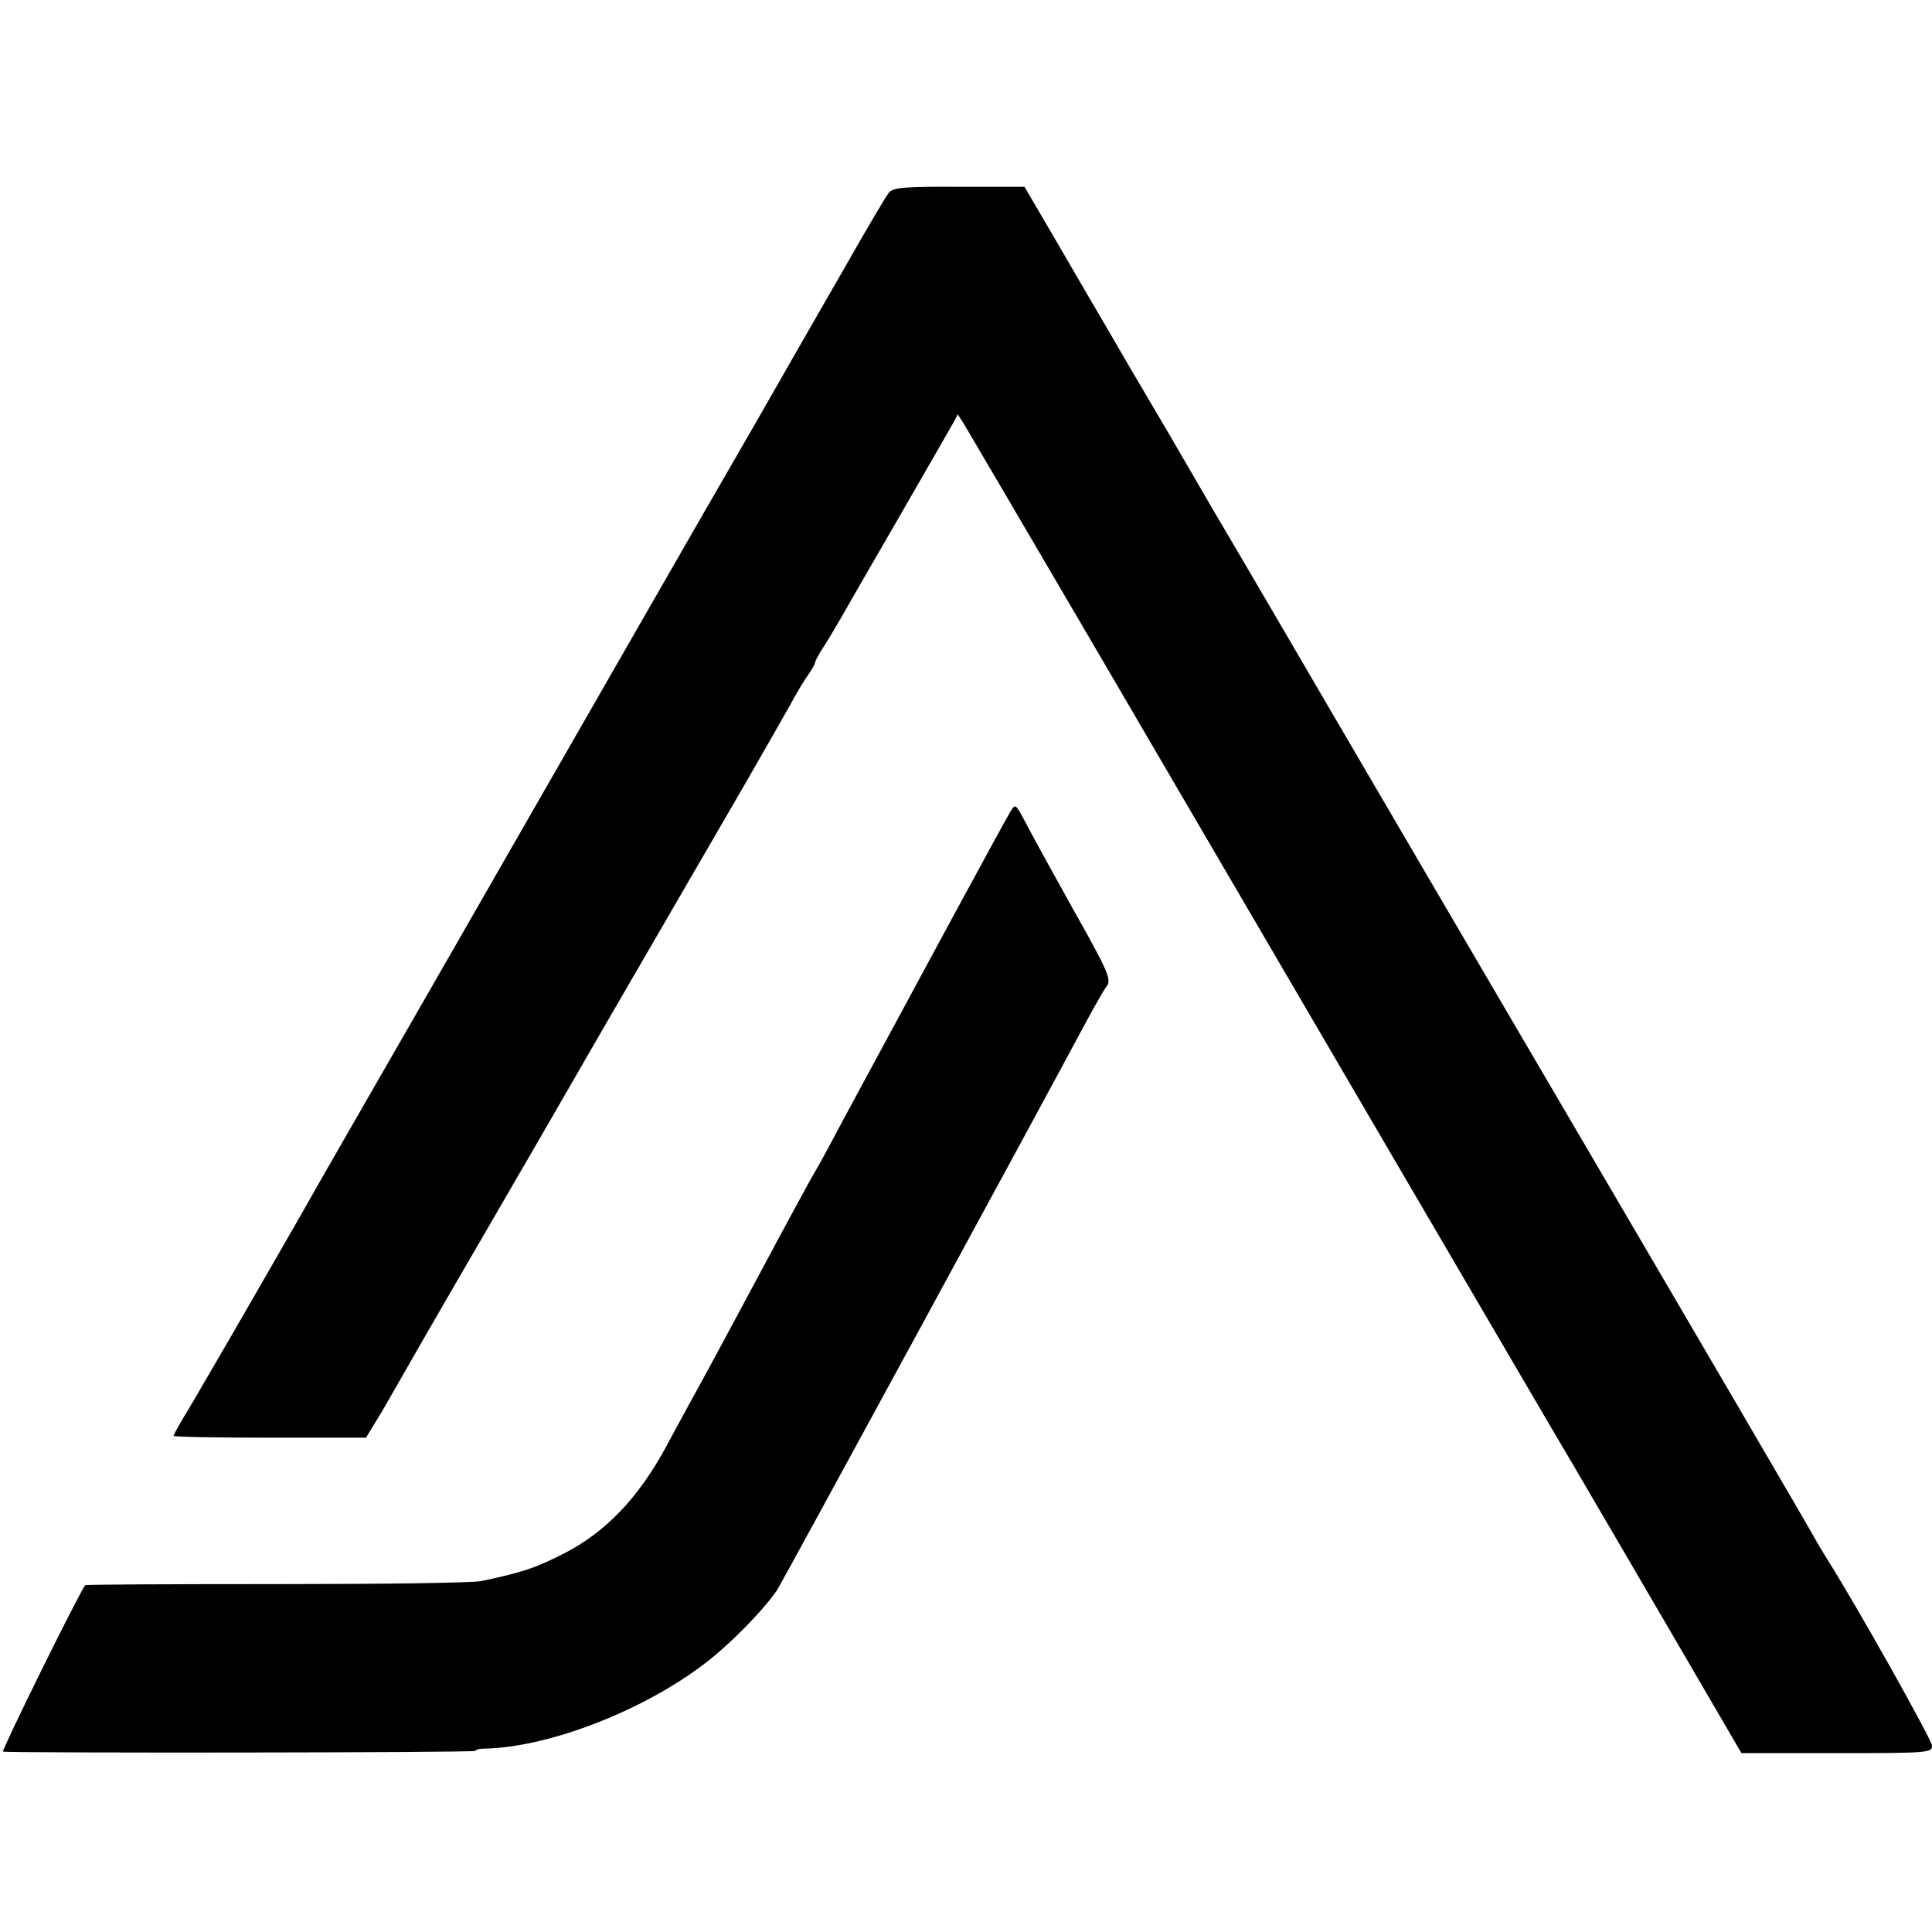
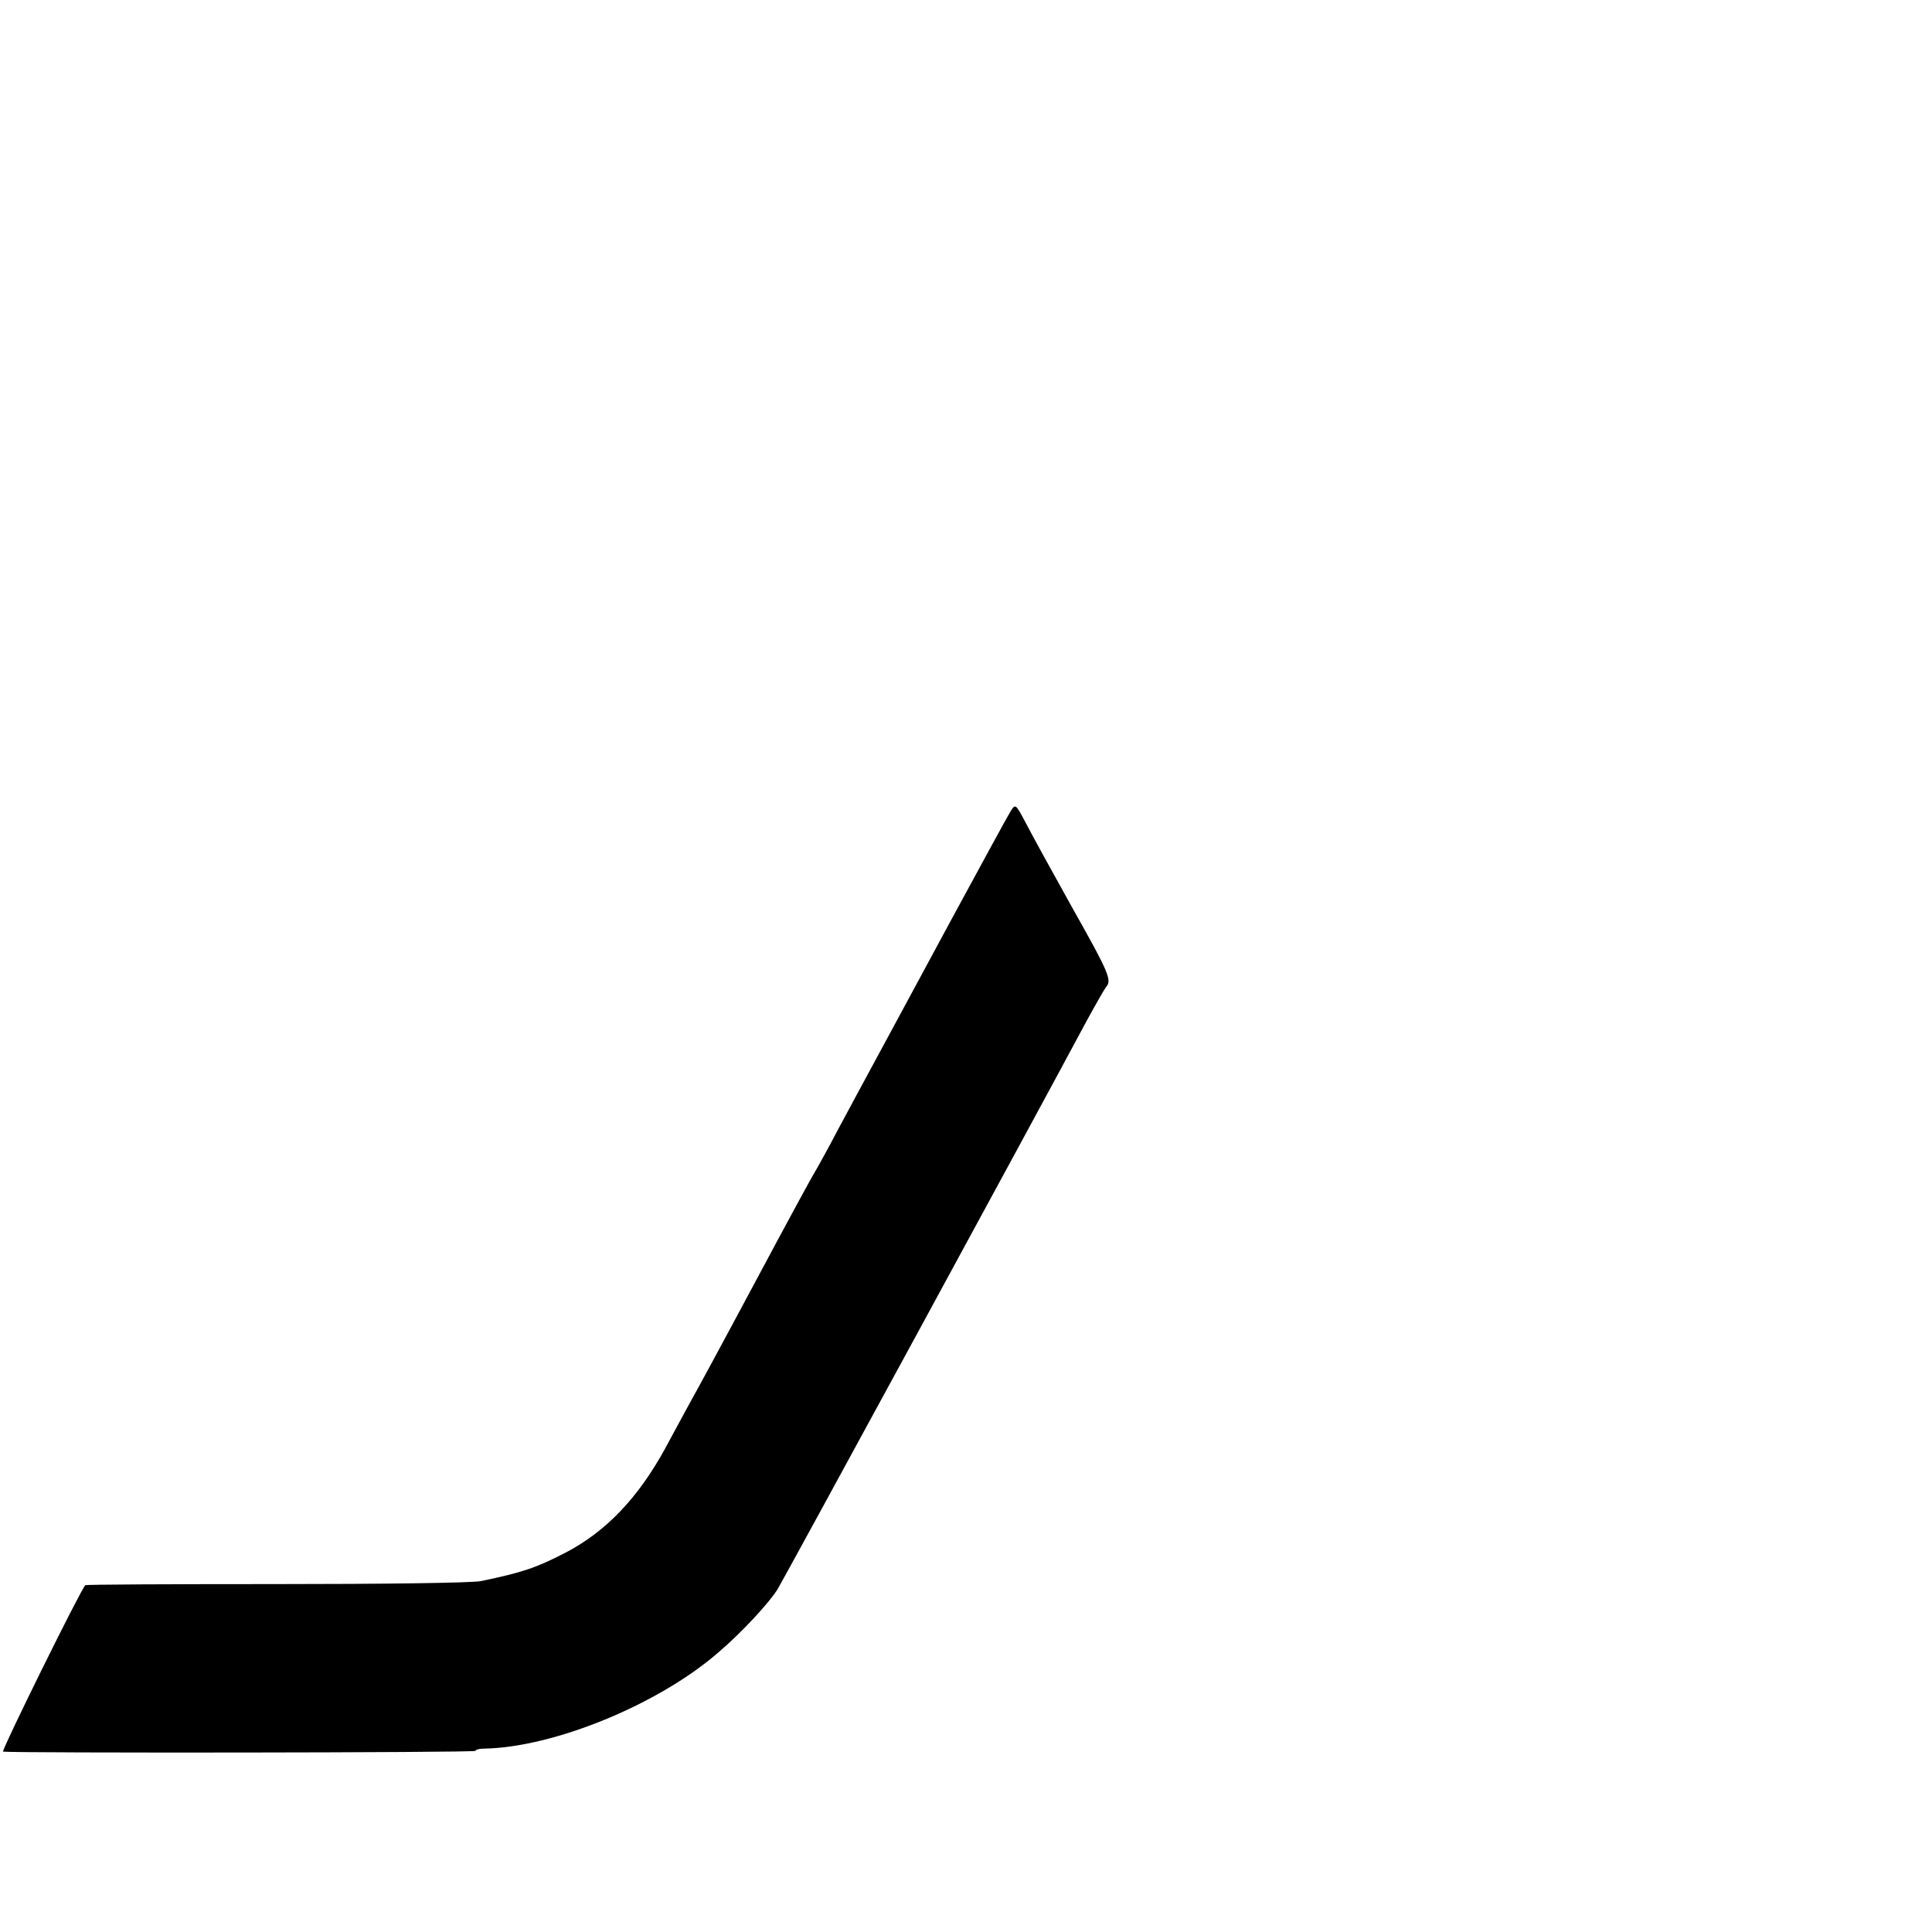
<svg xmlns="http://www.w3.org/2000/svg" version="1" width="682.667" height="682.667" viewBox="0 0 512 512">
-   <path d="M235.6 51c-.7.8-6 9.8-11.8 20-5.9 10.2-16.4 28.6-23.5 41-7.2 12.4-21.9 38-32.8 57-10.9 19-34.5 60.1-52.5 91.5-18 31.3-33.7 58.6-34.7 60.5-10.7 18.7-30.1 52.3-32 55.2-1.2 2.1-2.3 4-2.3 4.3 0 .3 11.5.5 25.5.5H97l2.3-3.8c1.3-2 3.7-6.2 5.4-9.2 1.7-3 11.9-20.8 22.8-39.5 10.8-18.6 20.7-35.7 22-38 2-3.5 12.2-21.2 47.8-82.5 4.9-8.5 10.3-18 12-21 1.6-3 3.8-6.7 4.9-8.2 1-1.4 1.8-2.9 1.8-3.2 0-.4 1.1-2.5 2.6-4.7 1.4-2.2 3.3-5.5 4.3-7.2 1-1.8 7.8-13.6 15.1-26.2 7.3-12.7 13.9-24.1 14.6-25.4l1.2-2.3 1.5 2.3c.8 1.3 15.4 26.2 32.5 55.4 67.7 115.9 110.5 189 122.5 209.5 7 11.8 21.3 36.4 31.9 54.5l19.3 33.1h25.2c24.5 0 25.3-.1 25.3-2 0-1.5-20.5-38-27.9-49.6-.8-1.4-2.1-3.4-2.7-4.5-1-2-30.6-52.6-79.2-135.5-14-23.9-35.5-60.6-47.7-81.5-12.2-20.9-26.8-45.9-32.5-55.5-5.6-9.6-11.1-19.1-12.2-21-1.1-1.9-5.9-10-10.6-18-4.6-8-9.3-15.9-10.2-17.5-1-1.7-5.3-9.1-9.6-16.5l-7.9-13.5h-17.3c-14.3-.1-17.5.2-18.6 1.5z" />
  <path d="M267.7 215.2c-.8 1.3-7.6 13.8-15.2 27.8-13.9 25.8-18.6 34.4-23.5 43.5-1.5 2.7-4.6 8.6-7 13-2.3 4.4-5 9.3-6 11-1 1.6-8.2 14.9-16 29.5-7.8 14.6-15.6 29-17.3 32-1.6 3-4.6 8.4-6.5 12-7.1 12.9-15.5 21.8-26.2 27.4-7.9 4.1-11.5 5.3-22.5 7.6-2.2.5-26.6.8-54.3.8-27.7 0-50.5.1-50.6.3C21.3 421.4.3 464 .8 464.2c2.2.4 125.2.3 125.2-.2 0-.3 1-.6 2.3-.6 18.4-.3 46.3-11.7 62.2-25.6 6.1-5.2 13.4-13.1 15.6-16.7 2.1-3.5 68.1-124.8 81.9-150.6 2.4-4.4 4.7-8.4 5.1-8.9 1.6-1.8.9-3.6-8.8-20.8-5.3-9.5-10.9-19.7-12.4-22.6-2.8-5.3-2.8-5.3-4.2-3z" />
</svg>